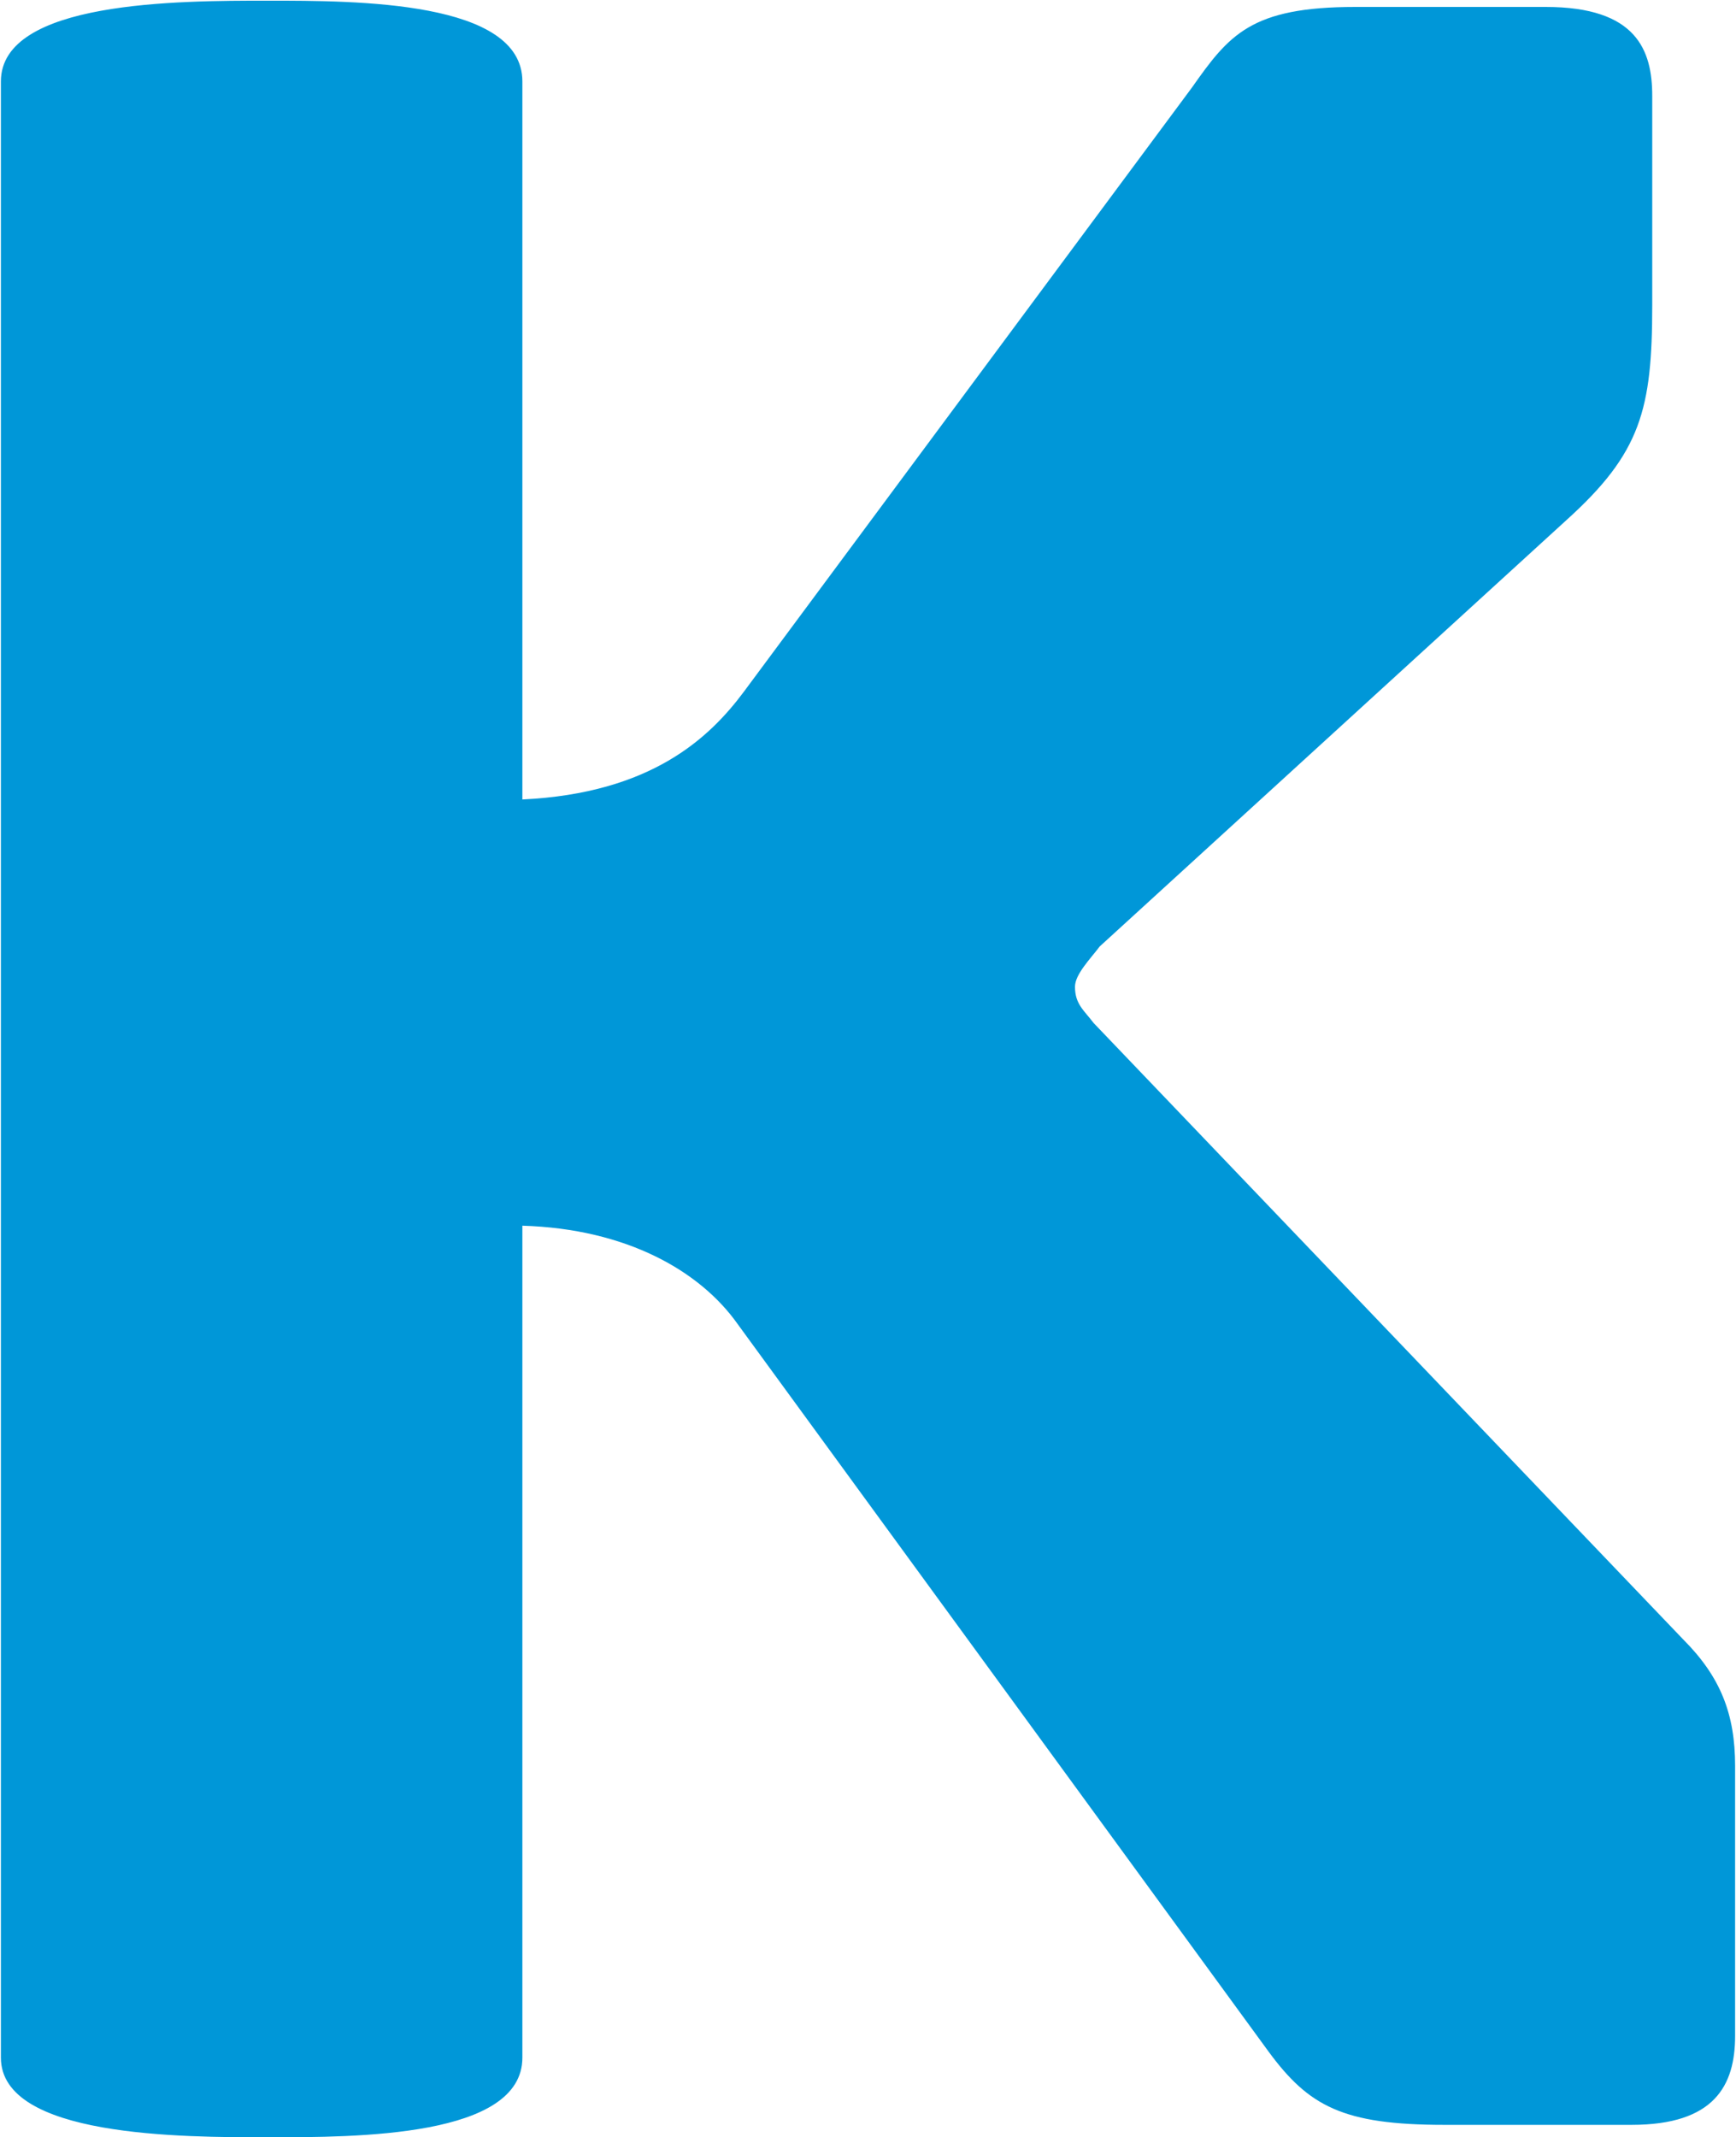
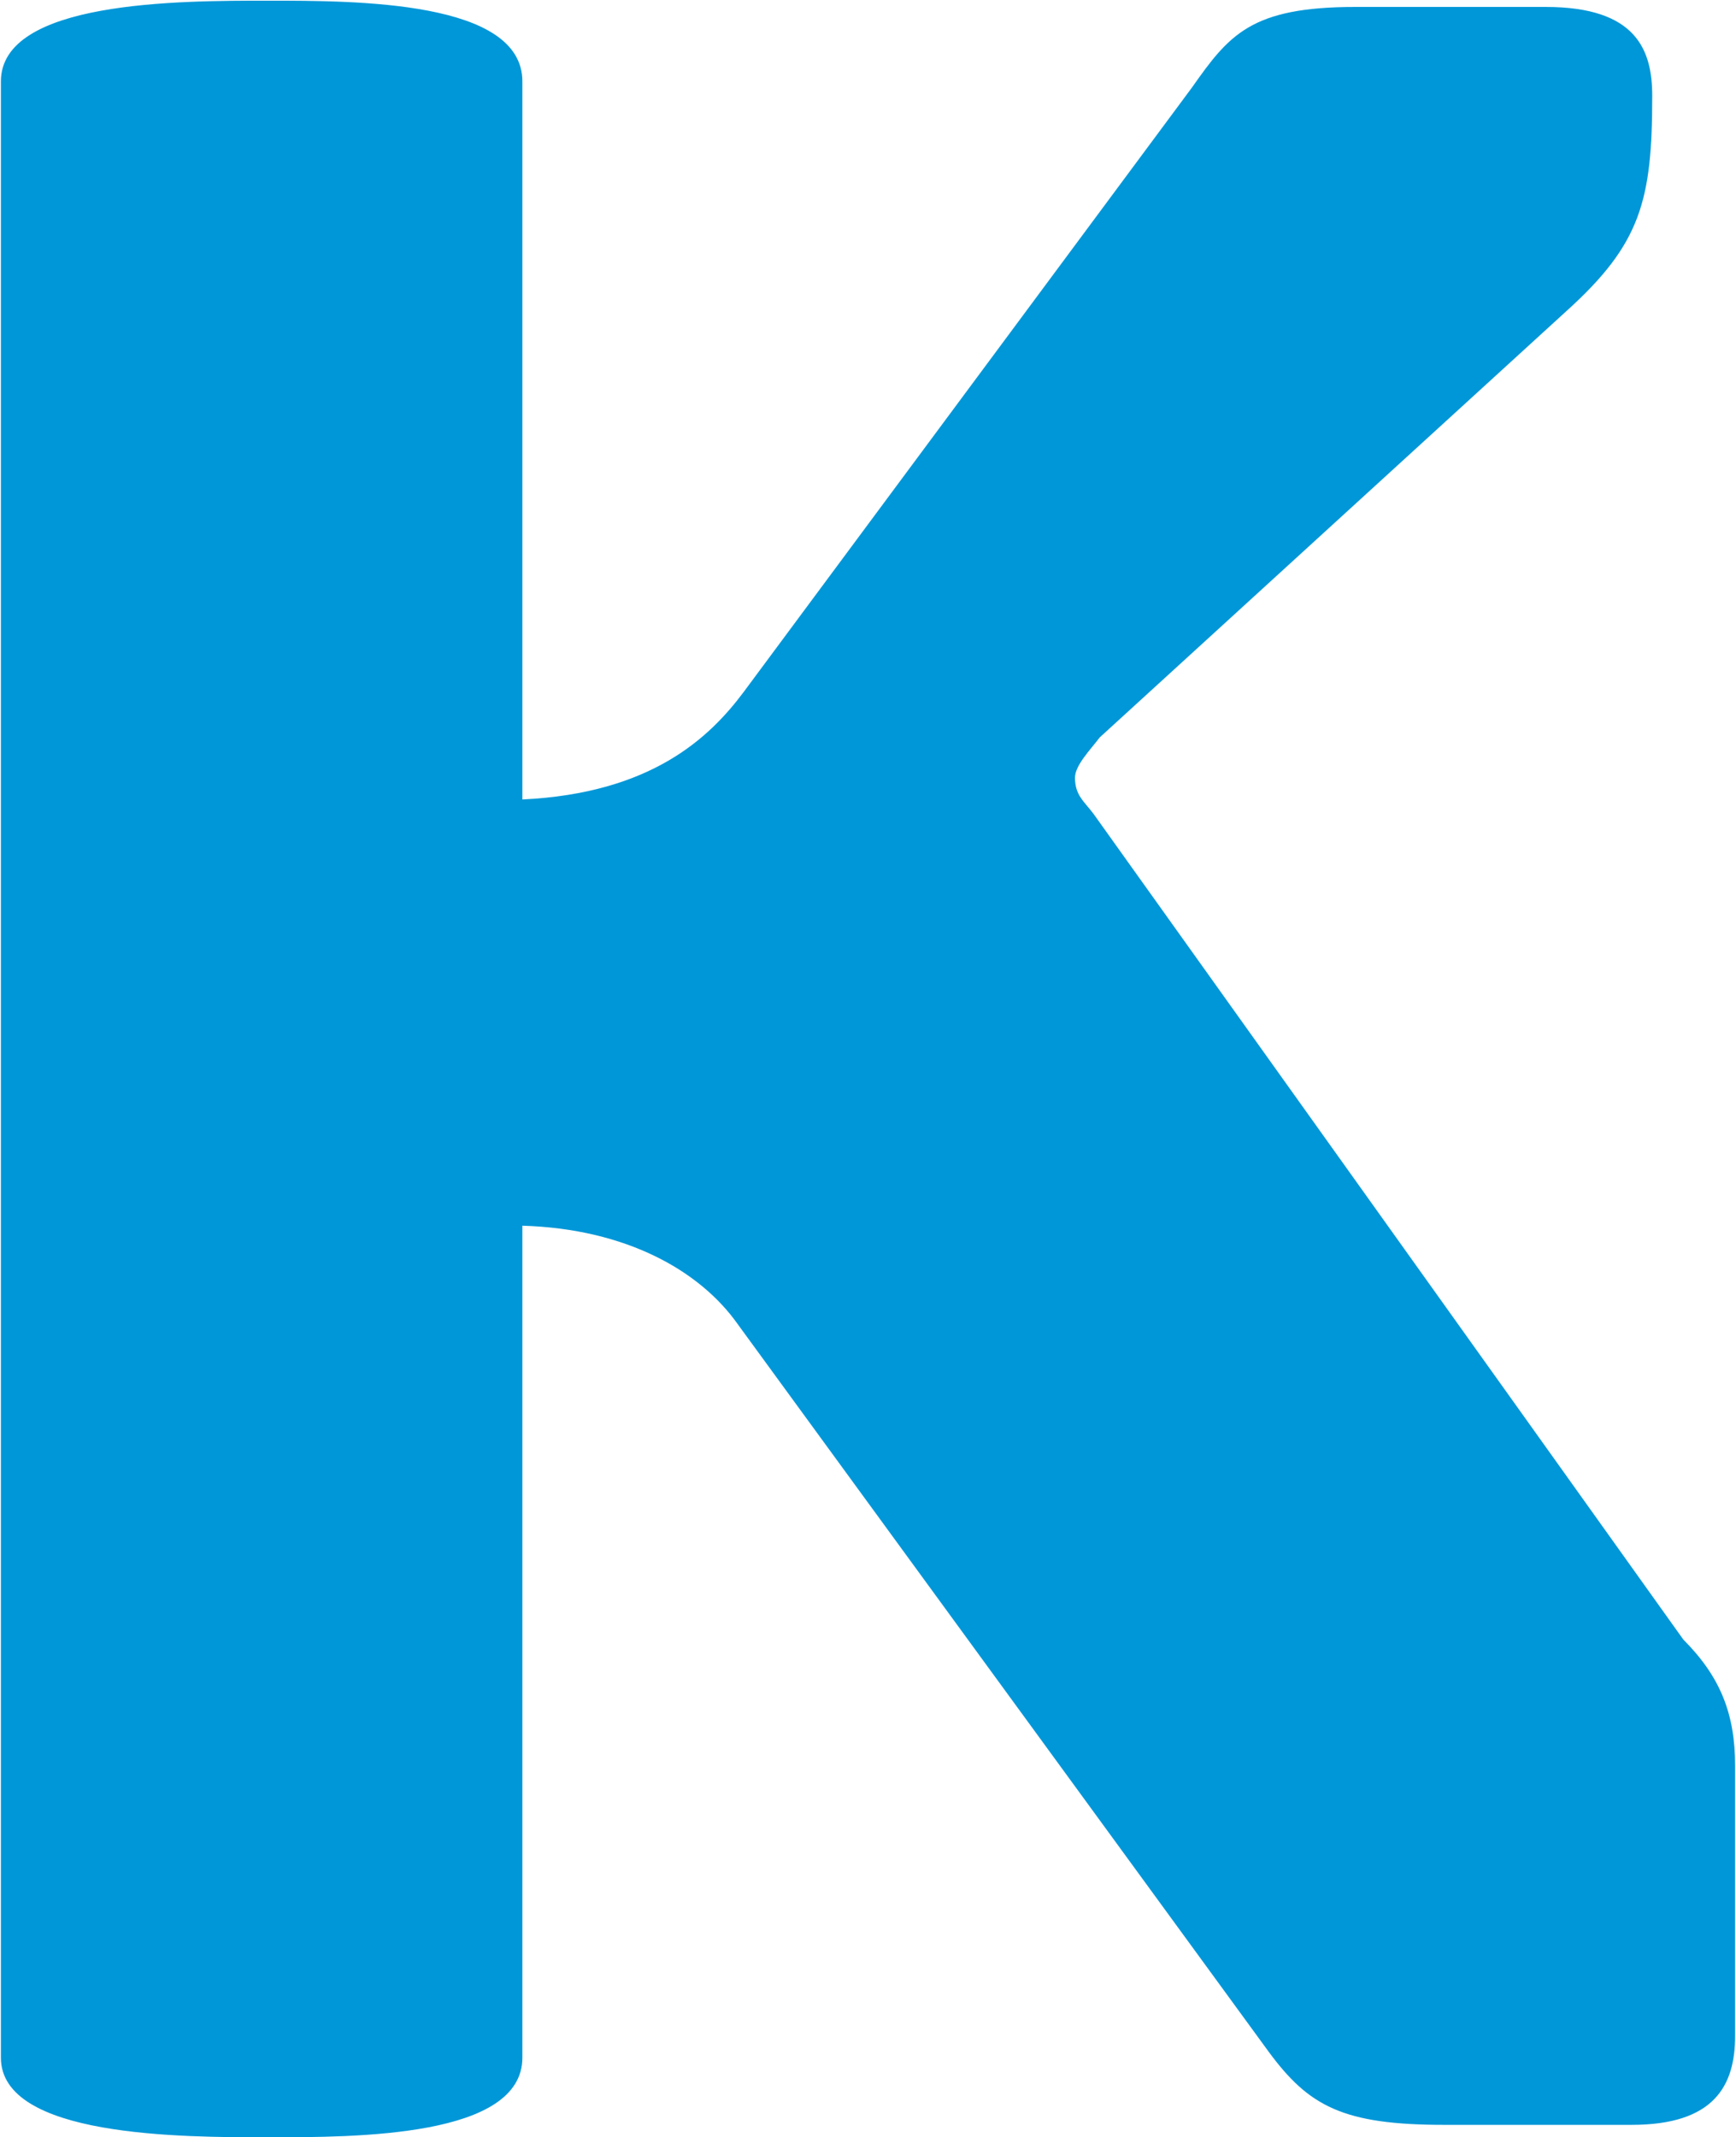
<svg xmlns="http://www.w3.org/2000/svg" version="1.2" viewBox="0 0 1550 1908" width="1550" height="1908">
  <style>.a{fill:#0097d8}</style>
-   <path fill-rule="evenodd" class="a" d="m1503 1463.7c33.2 33.3 46.2 66.5 46.2 112.7v241.1c0 44.3-18.5 79.4-92.4 79.4h-167.2c-90.6 0-121.1-16.6-157.1-65.6l-473.9-649.3c-33.3-47.1-98.8-85-192.2-87.8v742.7c0 71.1-147.8 71.1-227.2 71.1-76.7 0-238.4 0-238.4-71.1v-1764.2c0-72.1 158.9-72.1 238.4-72.1 79.4 0 227.2 0 227.2 72.1v641c115.5-5.5 167.3-55.4 197.7-96.1l400.1-539.4c33.2-47.1 52.6-72 145.9-72h170c81.3 0 95.1 38.8 95.1 79.4v186.6c0 93.3-10.1 132.1-76.6 192.1l-416.7 380.6c-8.3 11-22.1 24.9-22.1 36 0 15.7 8.3 21.2 16.6 32.3z" />
+   <path fill-rule="evenodd" class="a" d="m1503 1463.7c33.2 33.3 46.2 66.5 46.2 112.7v241.1c0 44.3-18.5 79.4-92.4 79.4h-167.2c-90.6 0-121.1-16.6-157.1-65.6l-473.9-649.3c-33.3-47.1-98.8-85-192.2-87.8v742.7c0 71.1-147.8 71.1-227.2 71.1-76.7 0-238.4 0-238.4-71.1v-1764.2c0-72.1 158.9-72.1 238.4-72.1 79.4 0 227.2 0 227.2 72.1v641c115.5-5.5 167.3-55.4 197.7-96.1l400.1-539.4c33.2-47.1 52.6-72 145.9-72h170c81.3 0 95.1 38.8 95.1 79.4c0 93.3-10.1 132.1-76.6 192.1l-416.7 380.6c-8.3 11-22.1 24.9-22.1 36 0 15.7 8.3 21.2 16.6 32.3z" />
</svg>